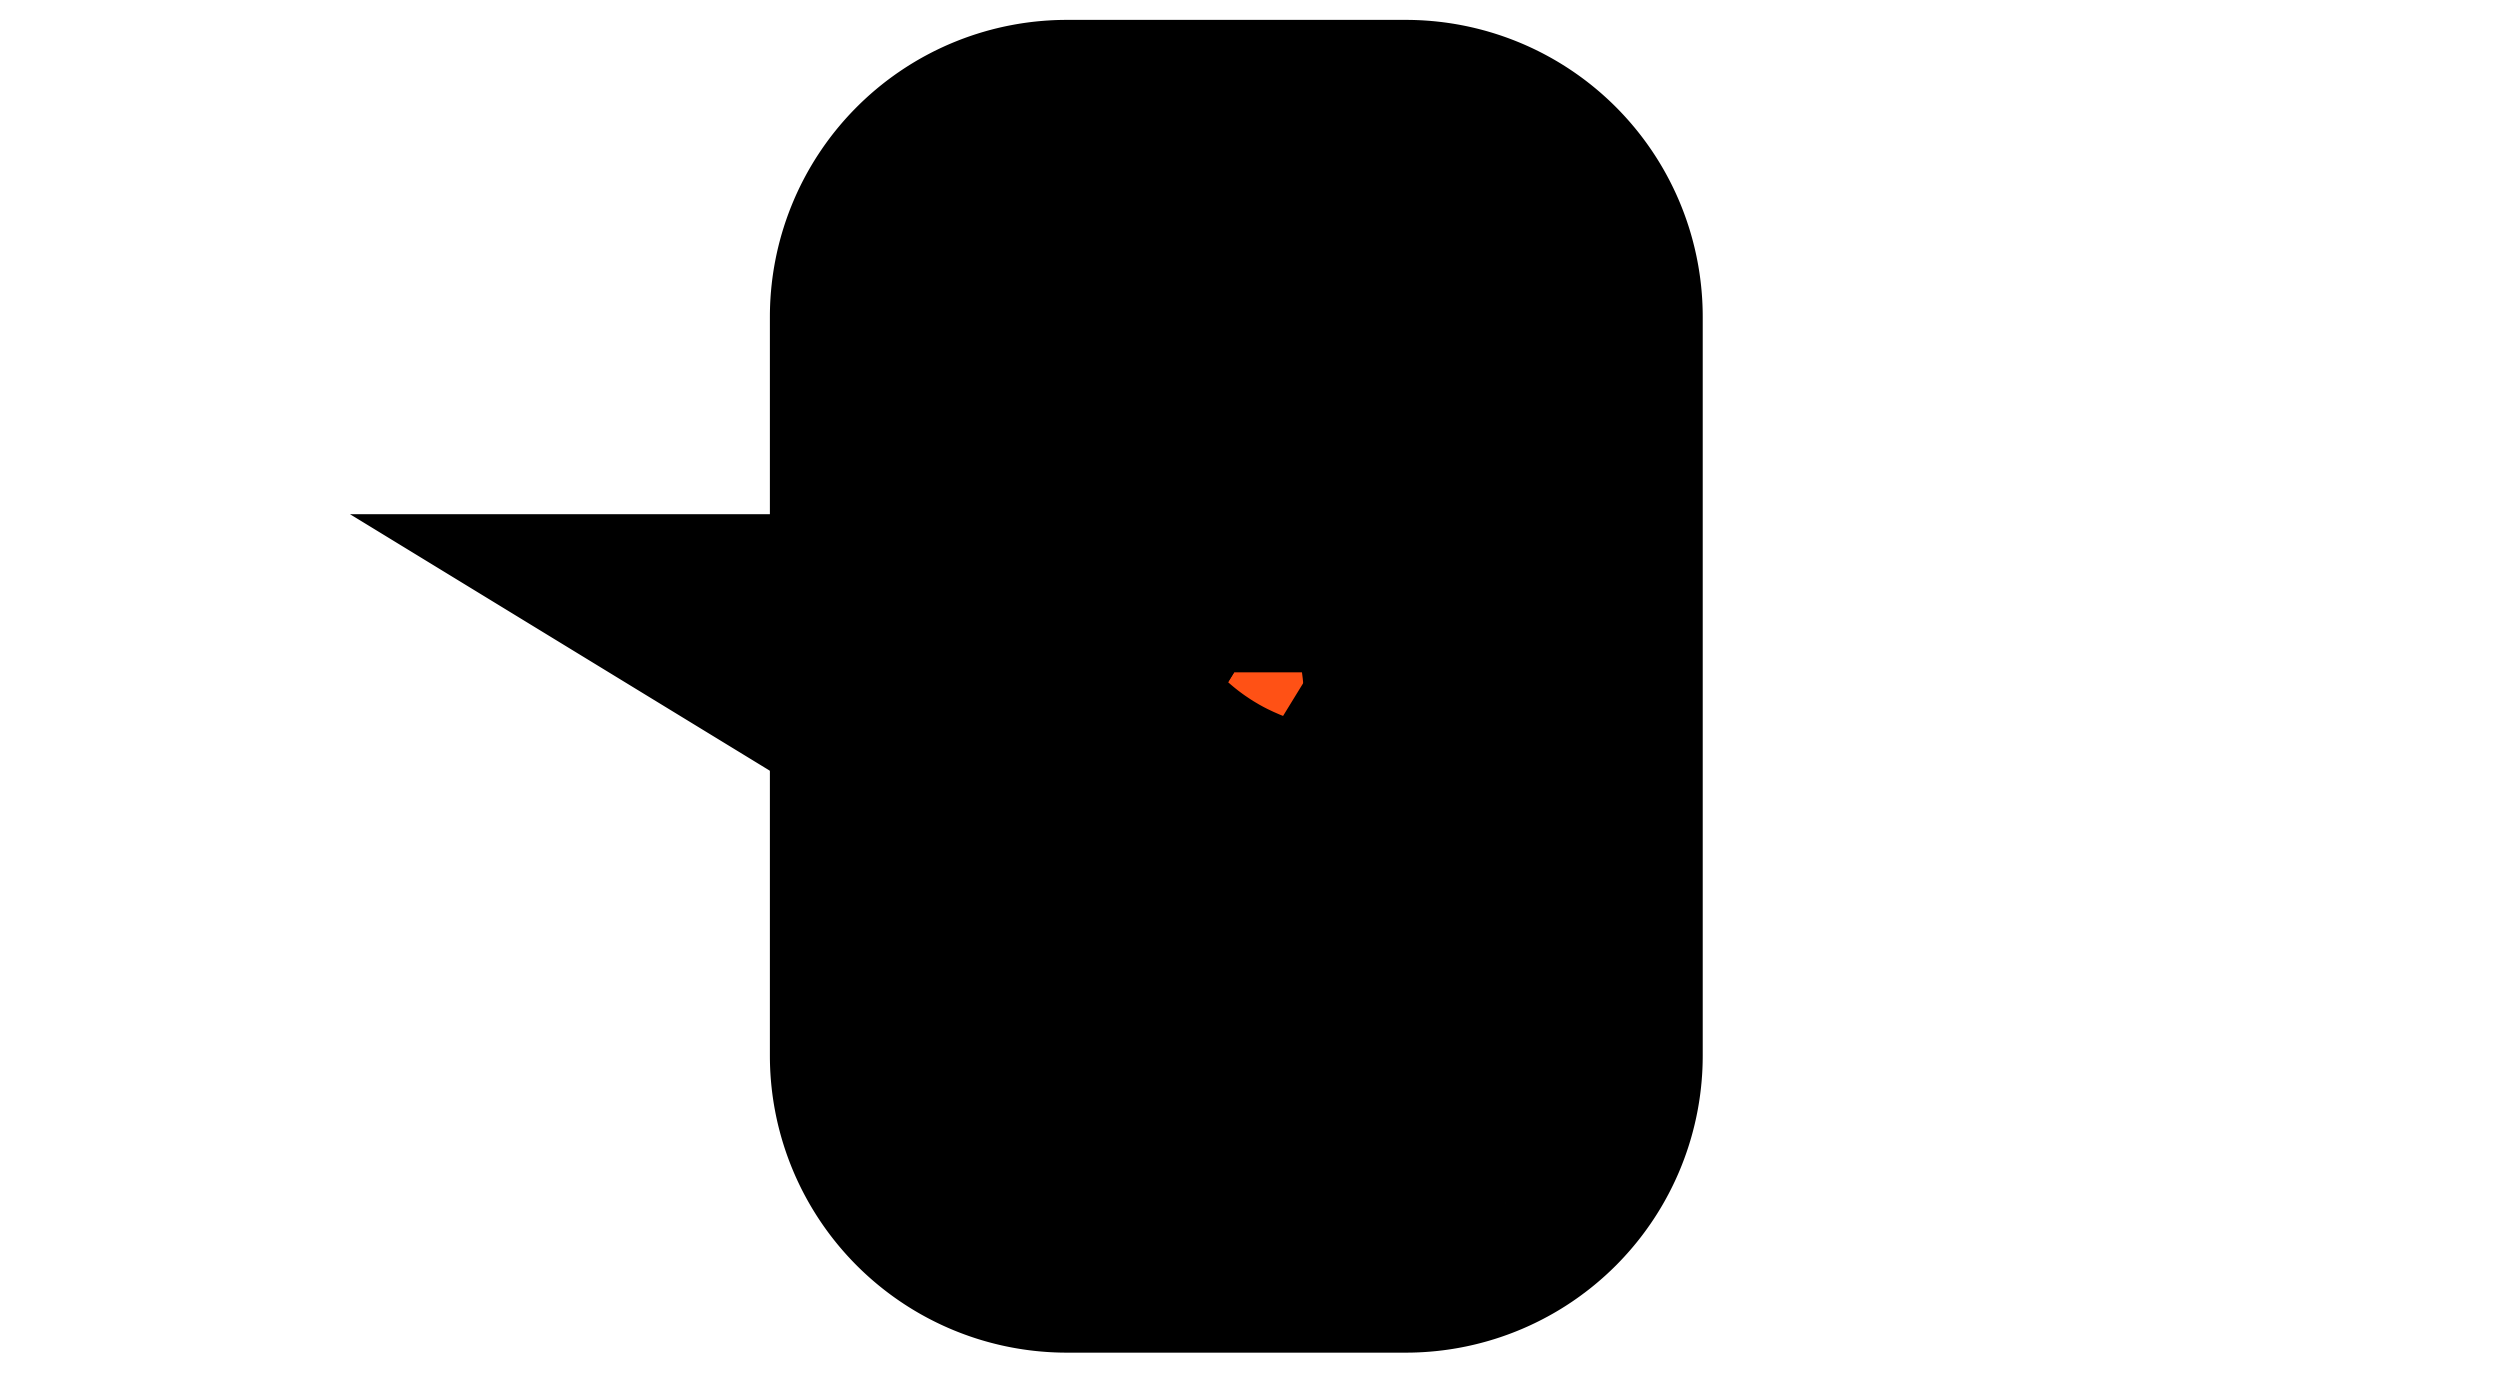
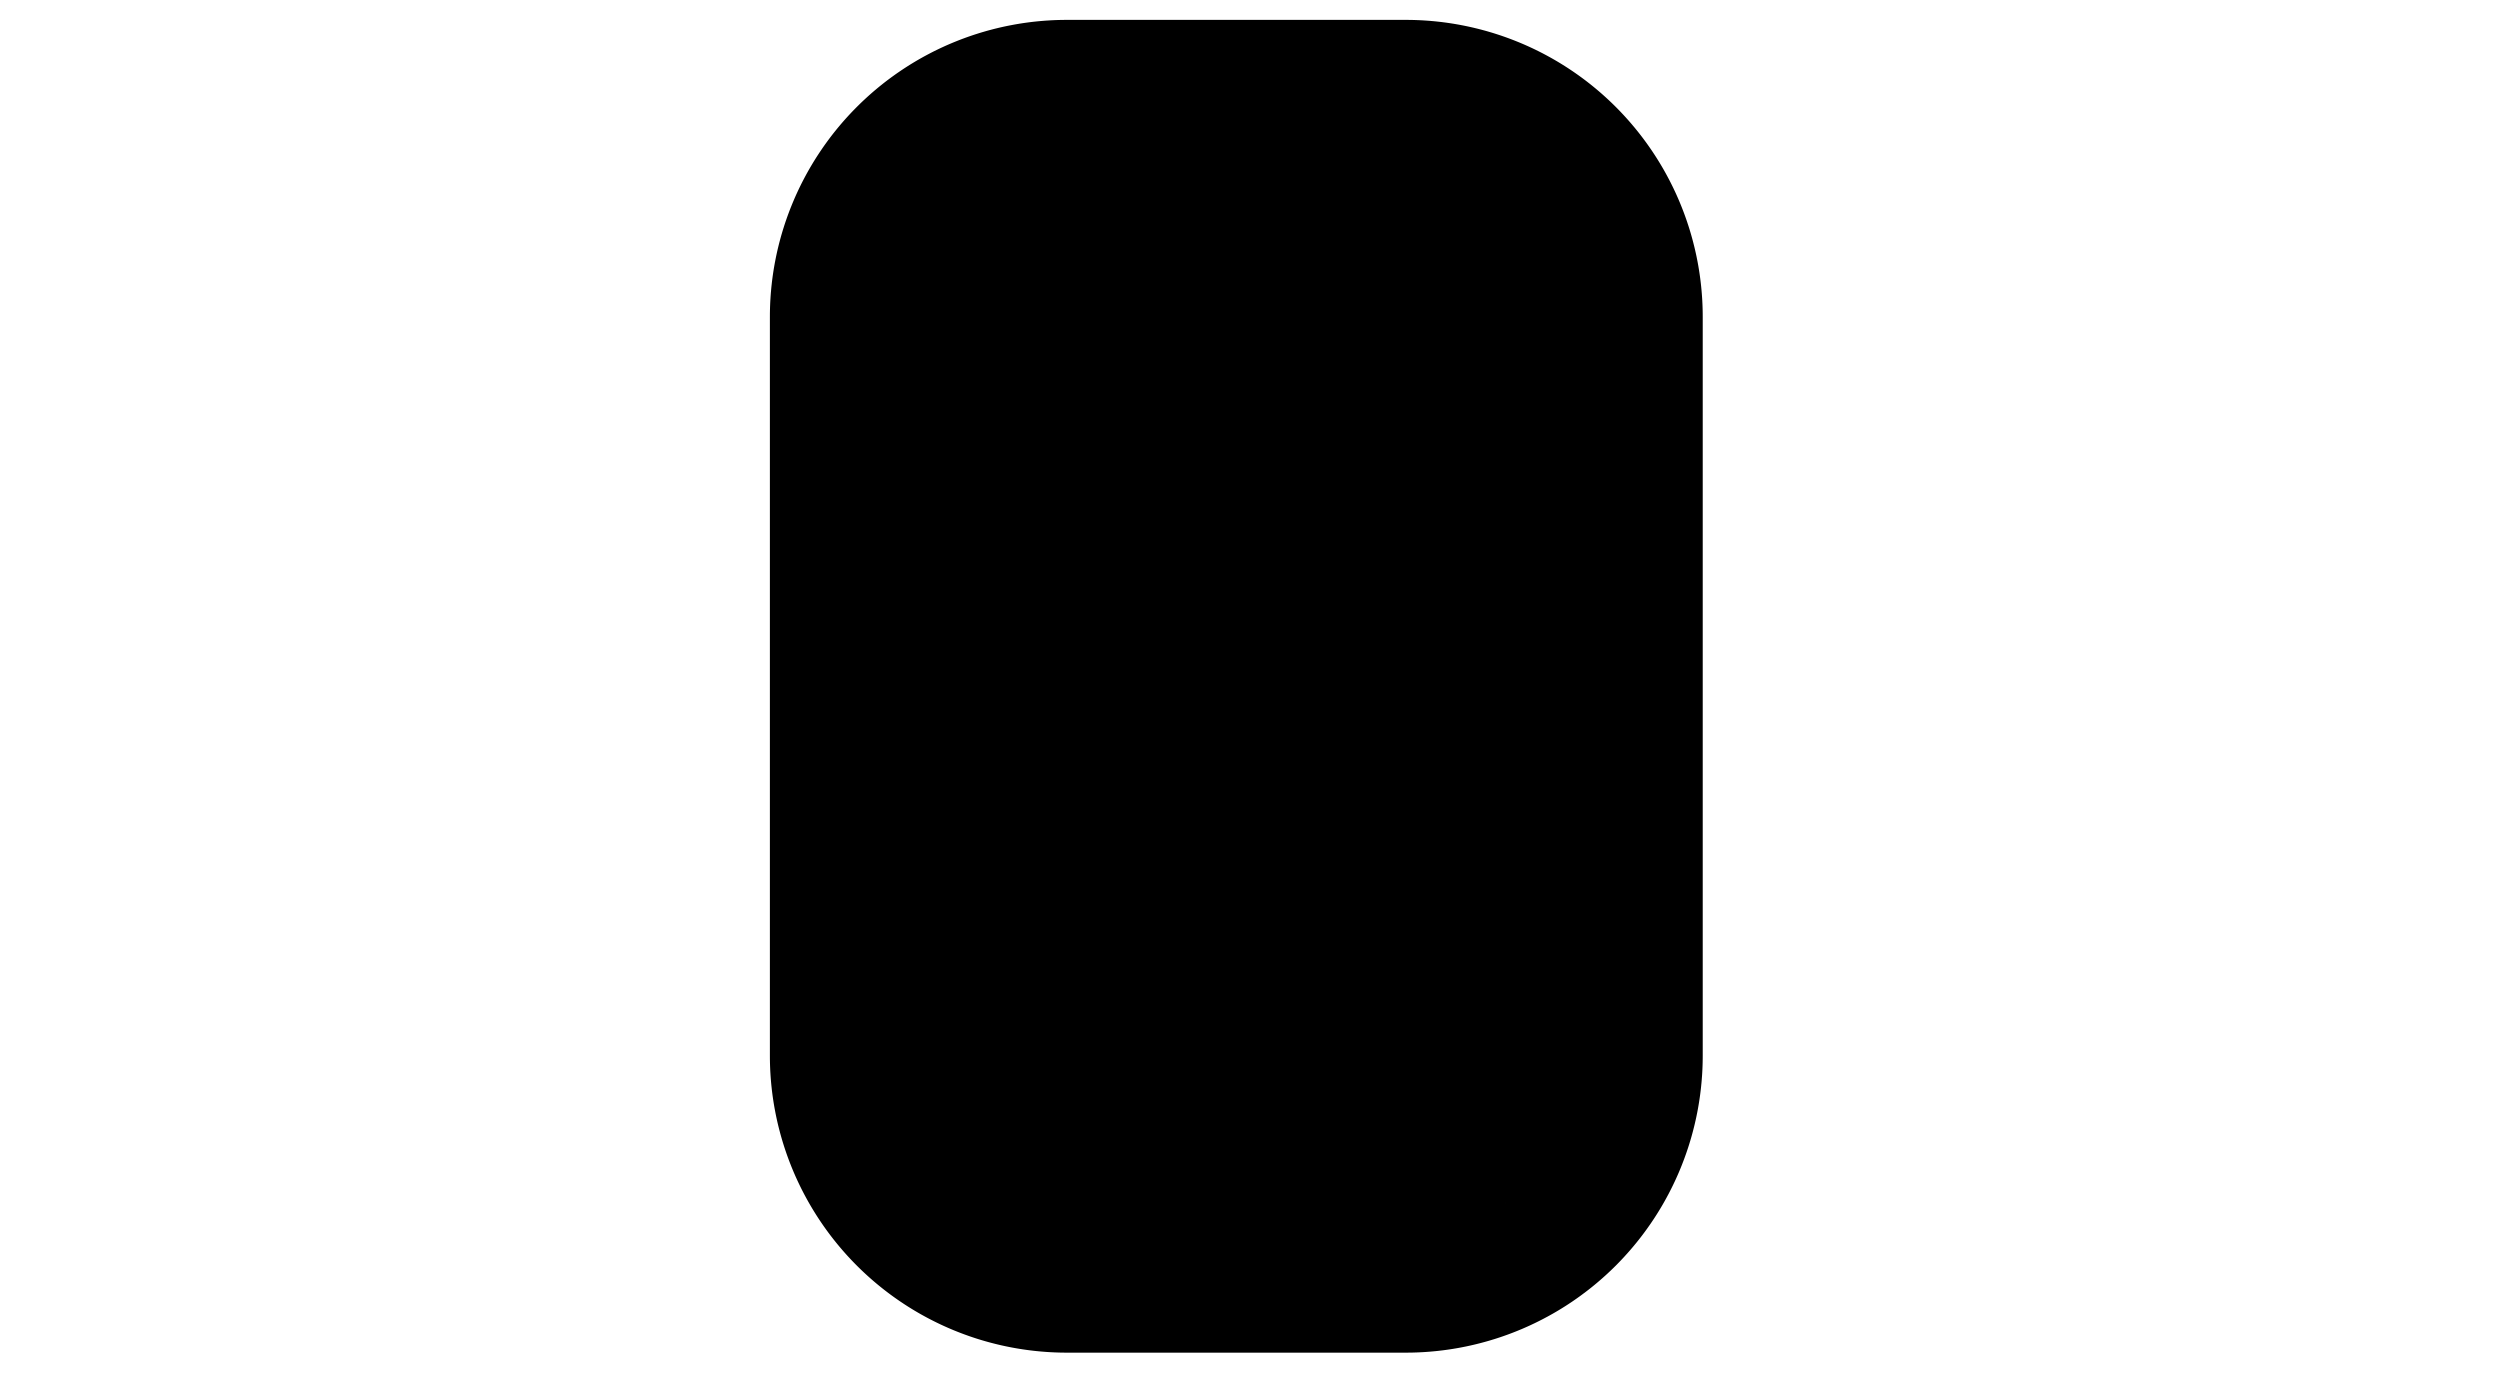
<svg xmlns="http://www.w3.org/2000/svg" width="440" height="243" data-name="Layer 1">
  <title>mobilecheckin-orange</title>
  <title>Layer 1</title>
  <g stroke-width="75" stroke="null" id="svg_3">
    <path id="svg_1" fill="#ff5115" d="M247.405 41h-59.63A14.775 14.775 0 0 0 173 55.775v130.017a14.775 14.775 0 0 0 14.775 14.775h59.63a14.775 14.775 0 0 0 14.775-14.775V55.775A14.775 14.775 0 0 0 247.405 41zM217.59 194.864a5.91 5.91 0 1 1 5.91-5.91 5.91 5.91 0 0 1-5.91 5.91zm35.282-20.685a2.955 2.955 0 0 1-2.955 2.954h-64.654a2.955 2.955 0 0 1-2.955-2.955V61.684a2.955 2.955 0 0 1 2.955-2.955h64.654a2.955 2.955 0 0 1 2.955 2.955V174.18z" class="cls-1" />
-     <path id="svg_2" fill="#ff5115" d="M194.896 127.993l16.784 10.254a5.555 5.555 0 0 0 2.955.857 5.142 5.142 0 0 0 1.33-.177 5.644 5.644 0 0 0 3.487-2.542L242.205 99.3a5.673 5.673 0 0 0-9.693-5.91l-19.798 32.24-11.82-7.3a5.673 5.673 0 1 0-5.91 9.663h-.088z" class="cls-1" />
  </g>
</svg>